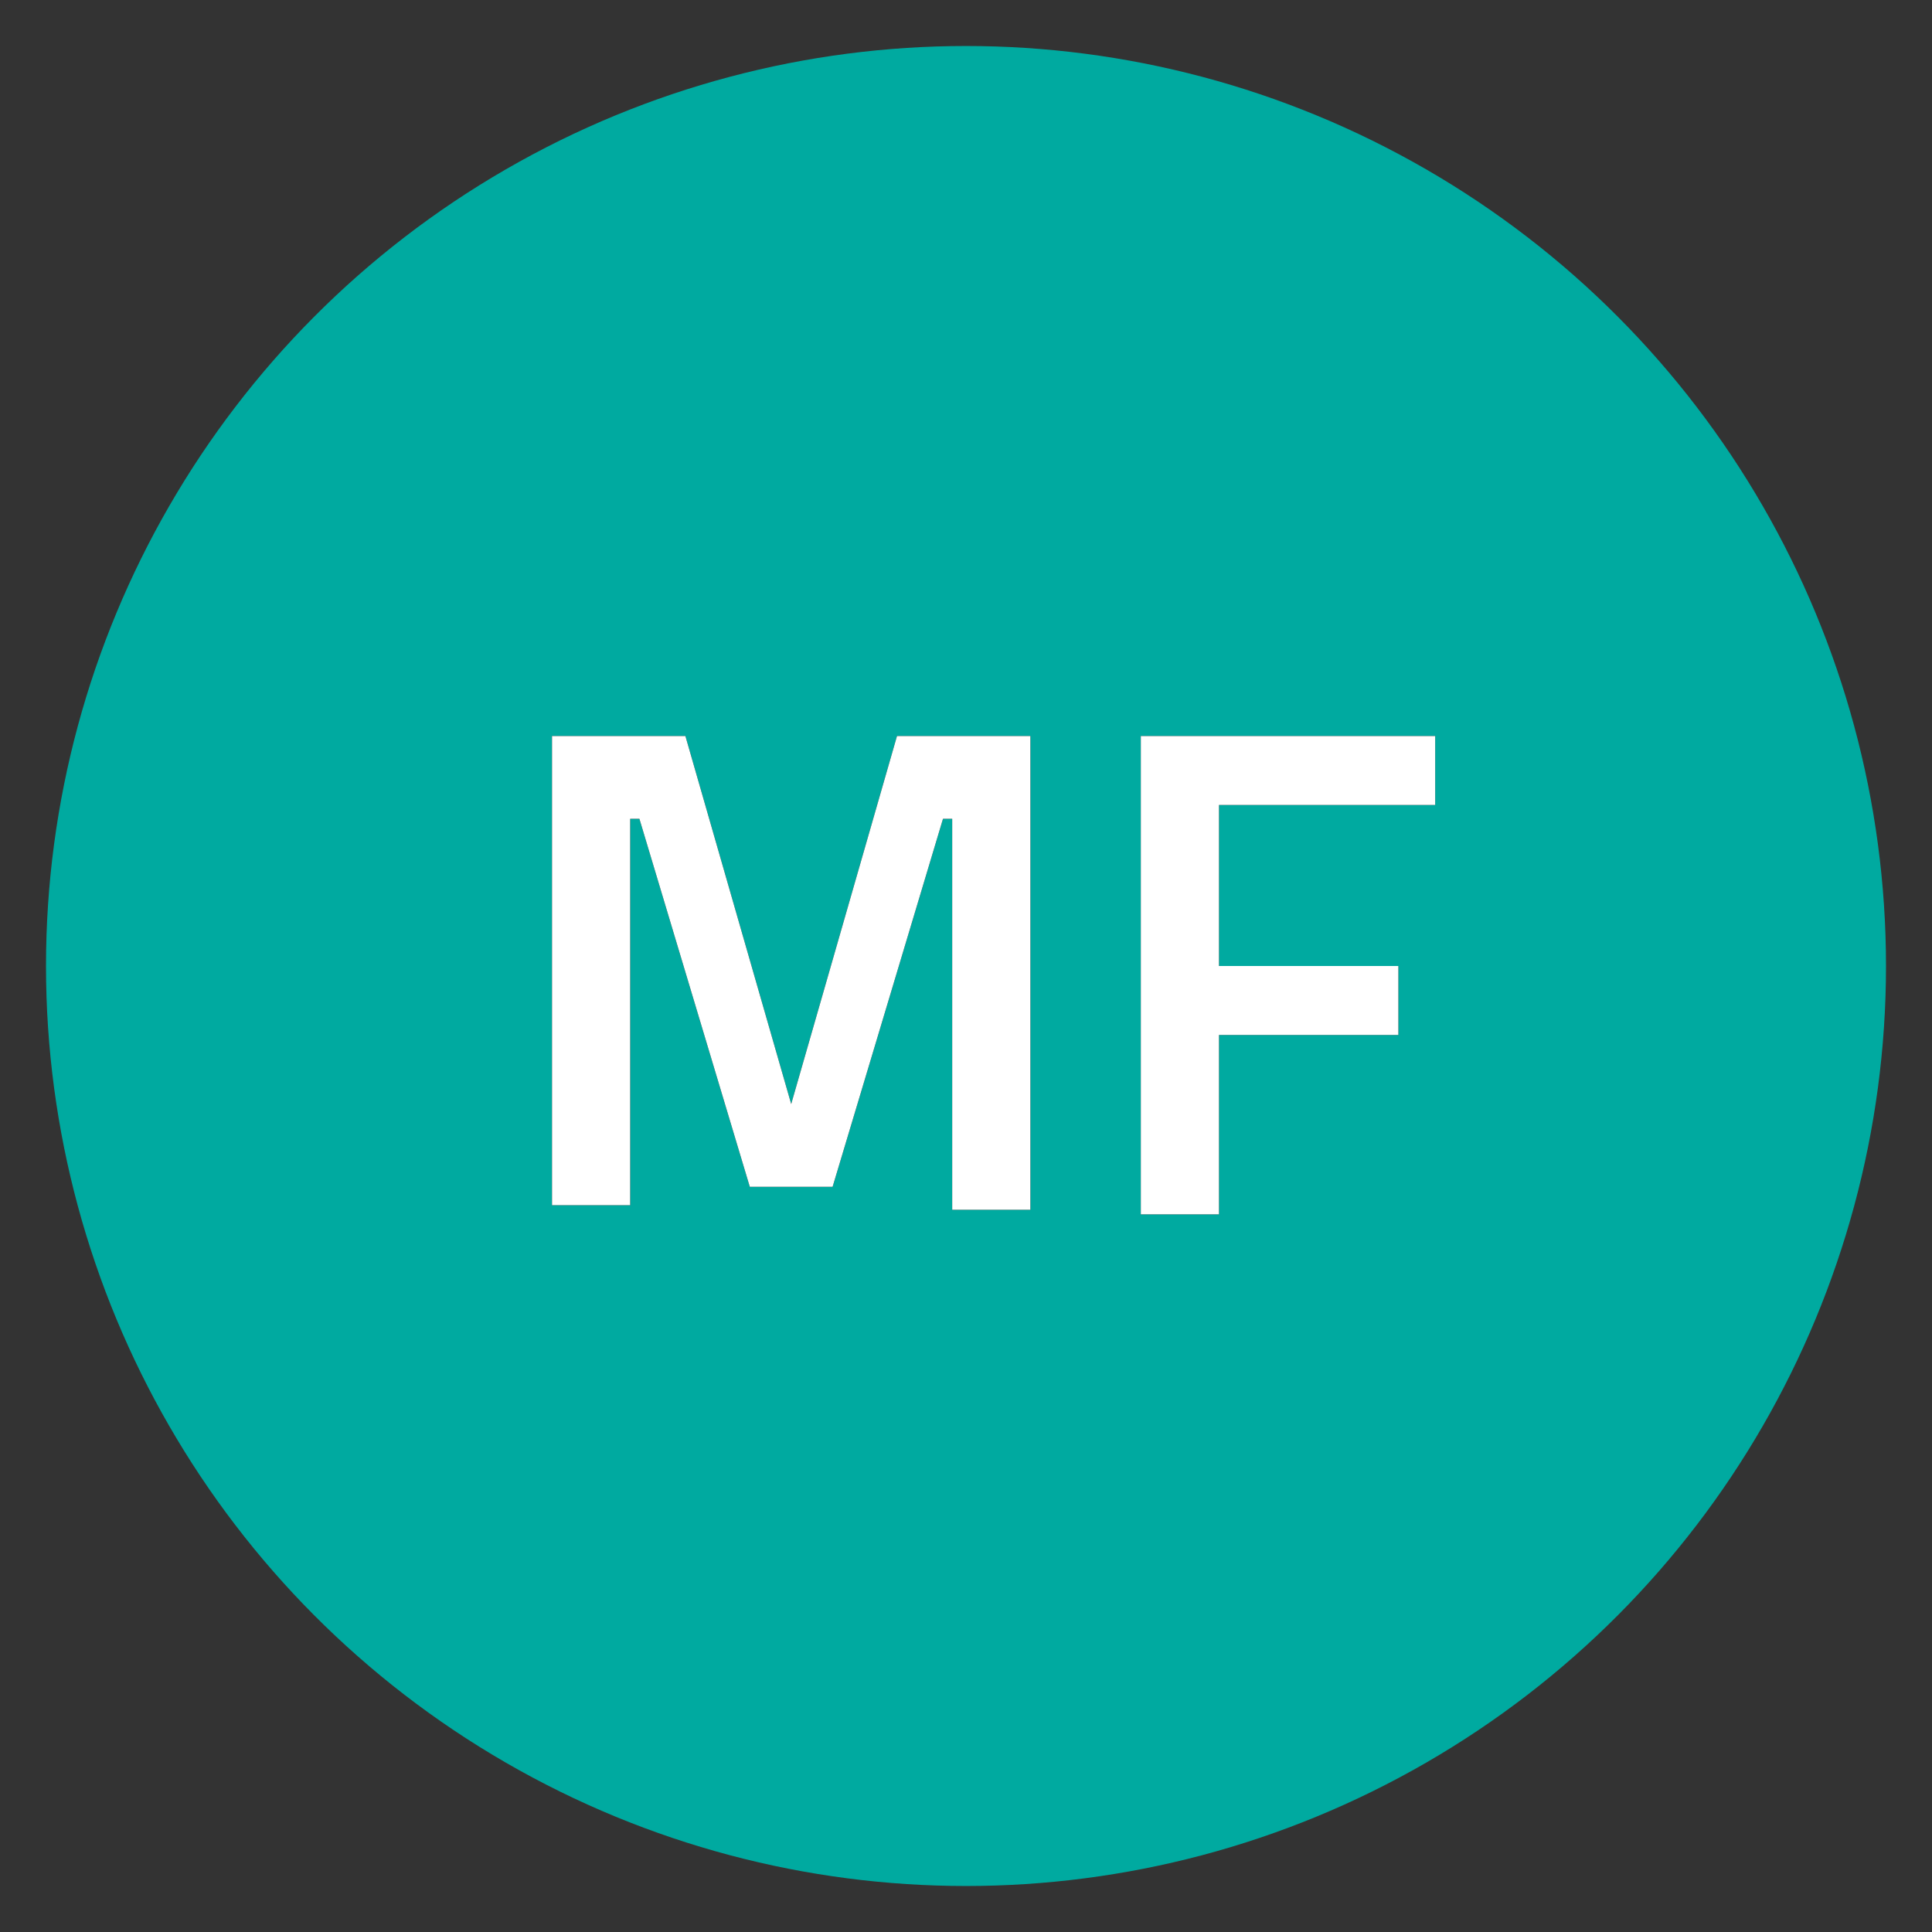
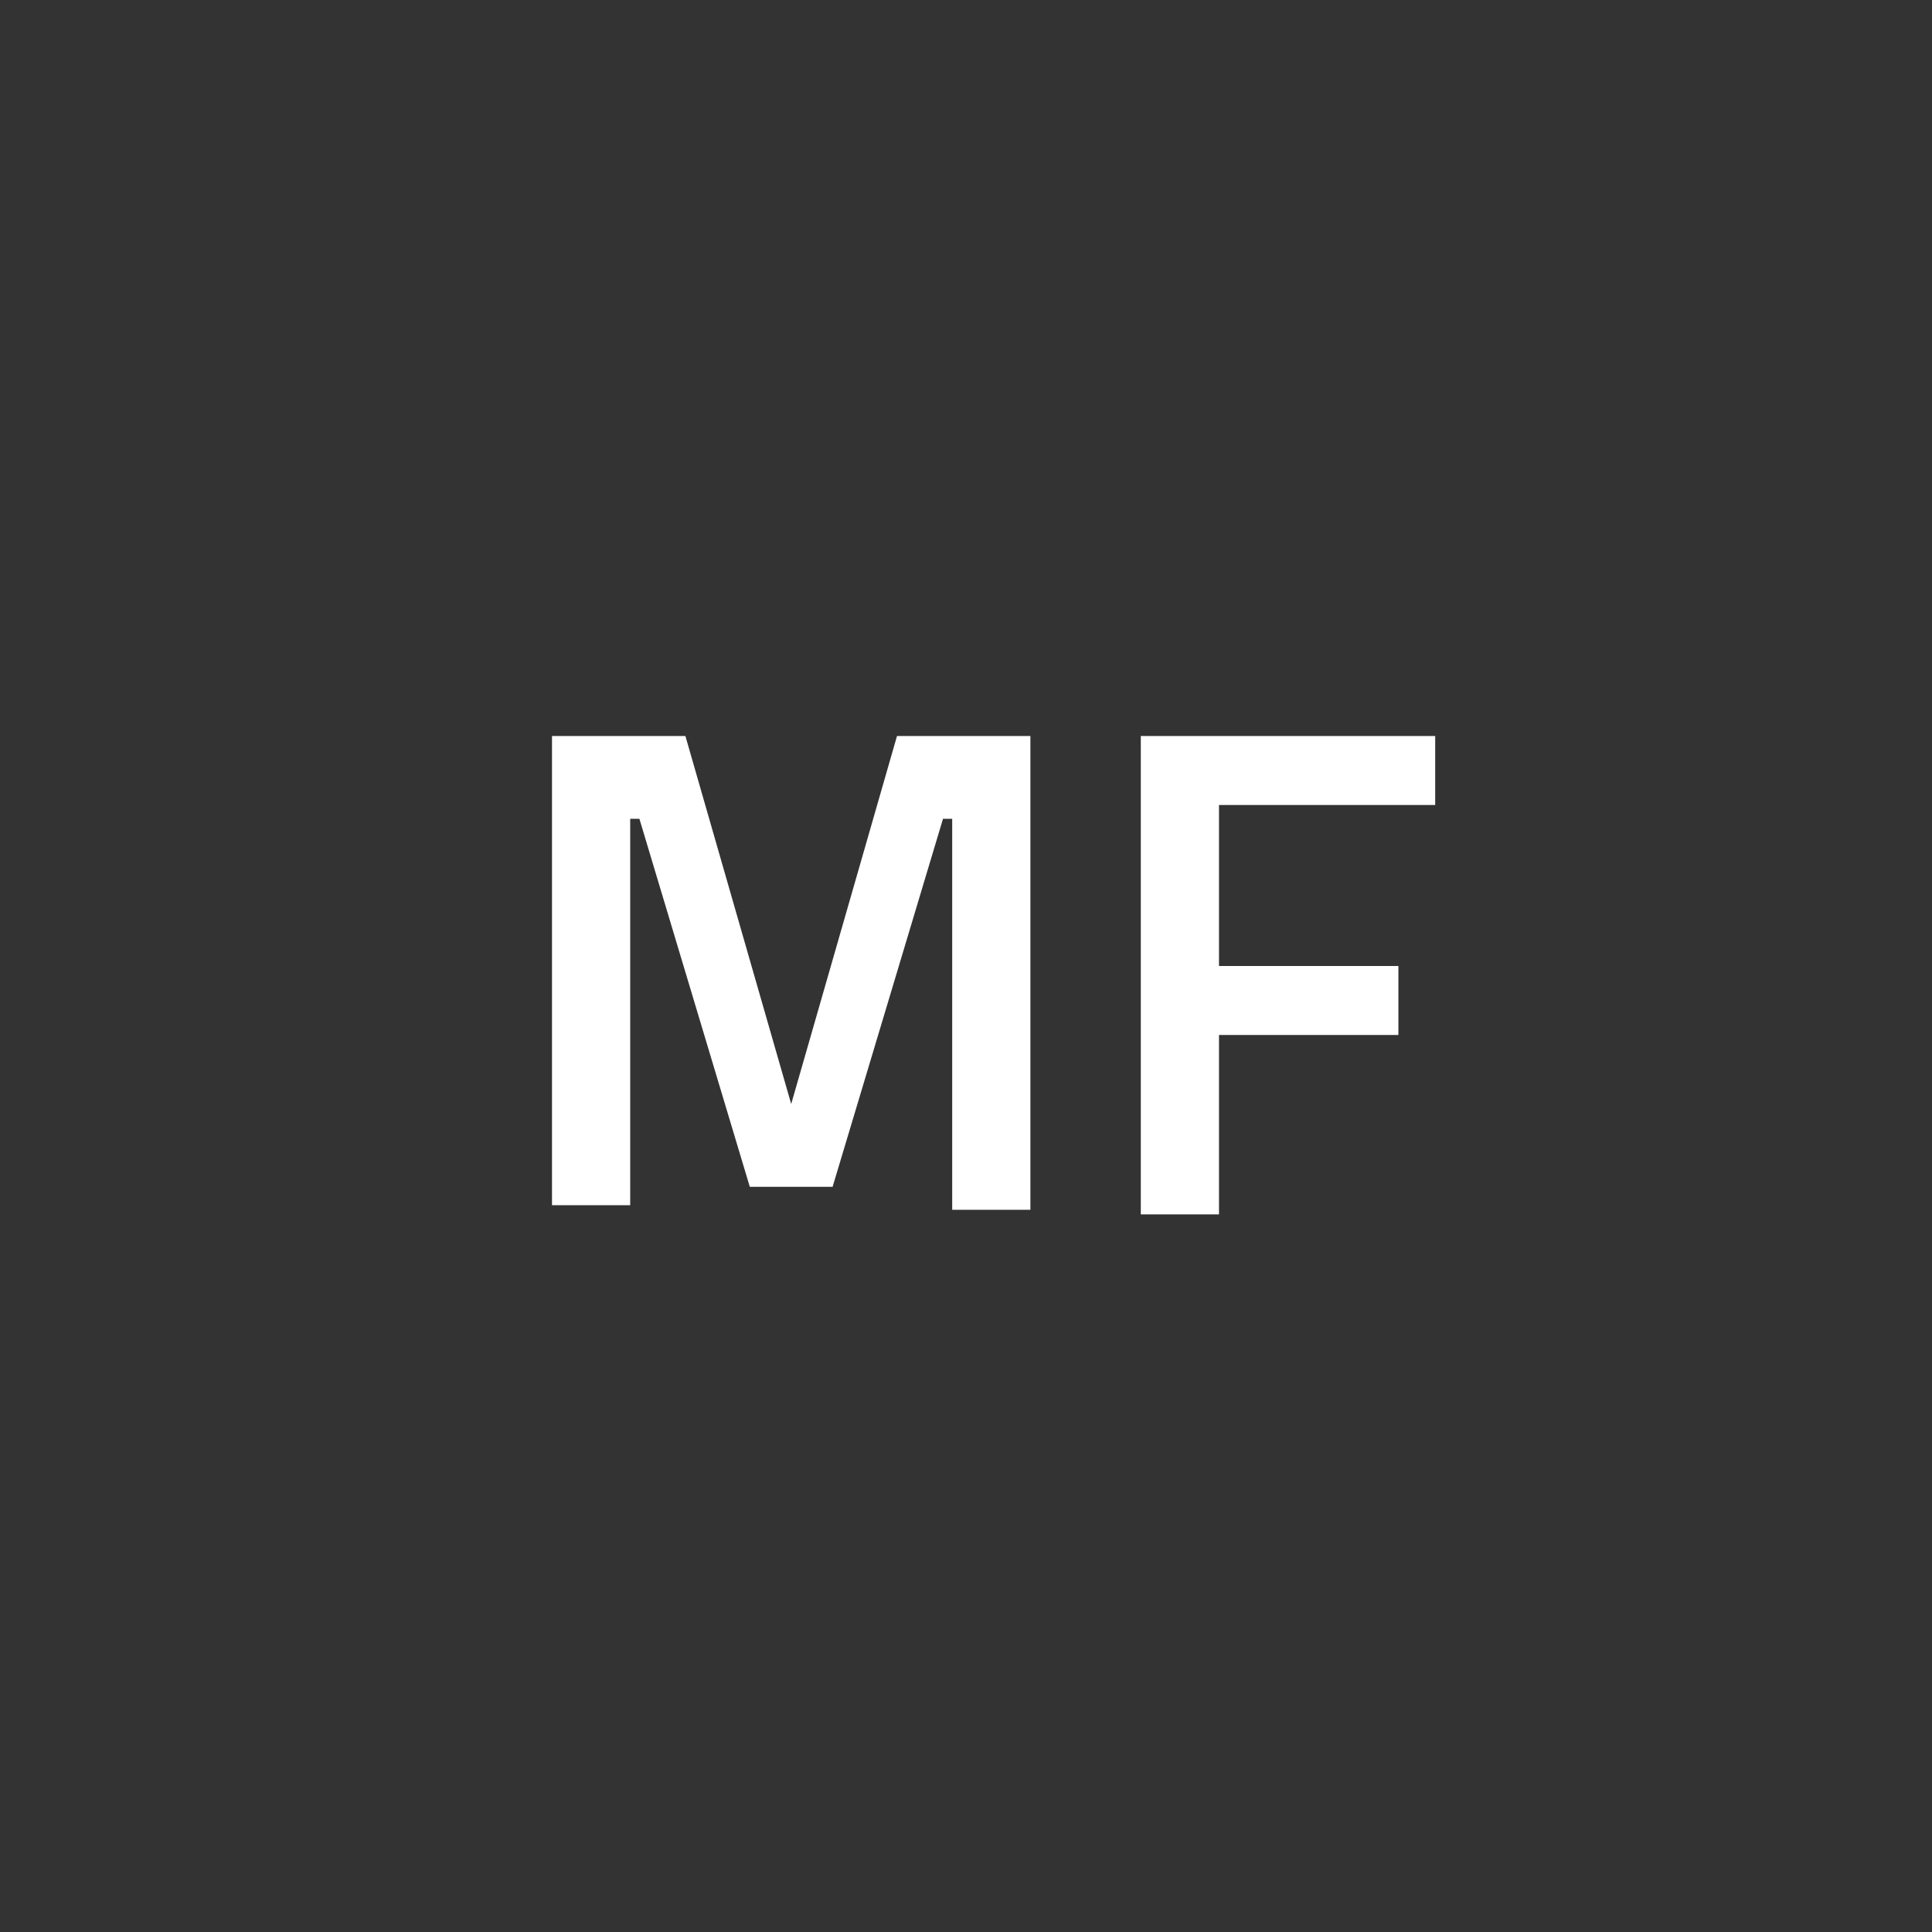
<svg xmlns="http://www.w3.org/2000/svg" version="1.1" id="Layer_1" x="0px" y="0px" viewBox="0 0 42 42" style="enable-background:new 0 0 42 42;" xml:space="preserve">
  <rect x="0" y="0" width="42" height="42" fill="#333333" stroke="none" />
  <style type="text/css">
	.st0{fill-rule:evenodd;clip-rule:evenodd;fill:#00AAA0;}
	.st1{fill-rule:evenodd;clip-rule:evenodd;}
	.st2{fill-rule:evenodd;clip-rule:evenodd;fill:#FFFFFF;}
</style>
  <title>MA-mf</title>
  <desc>Created with Sketch.</desc>
  <g id="Styleguide">
    <g id="UI-Styleguide---Colors" transform="translate(-1328, -1271)">
      <g id="MA-mf" transform="translate(1328, 1271)">
-         <circle id="Oval-2" class="st0" cx="21" cy="21" r="20" />
        <g id="MF" transform="translate(11, 15)">
          <g>
            <g>
-               <path id="path-1" class="st1" d="M1,11.3V1h2.9l2.3,8l2.3-8h2.9v10.3H9.7V2.8H9.5l-2.4,8H5.3l-2.4-8H2.7v8.4H1z M13.8,11.3V1        h6.4v1.5h-4.7v3.5h3.9v1.5h-3.9v3.9H13.8z" />
-             </g>
+               </g>
            <g>
              <path class="st2" d="M1,11.3V1h2.9l2.3,8l2.3-8h2.9v10.3H9.7V2.8H9.5l-2.4,8H5.3l-2.4-8H2.7v8.4H1z M13.8,11.3V1h6.4v1.5h-4.7        v3.5h3.9v1.5h-3.9v3.9H13.8z" />
            </g>
          </g>
        </g>
      </g>
    </g>
  </g>
</svg>